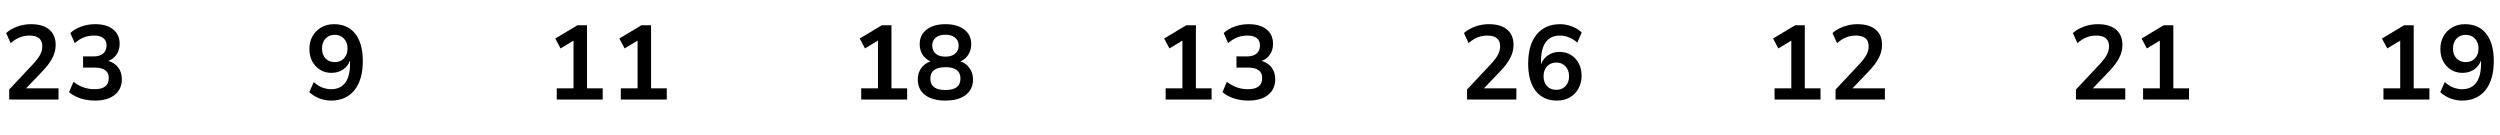
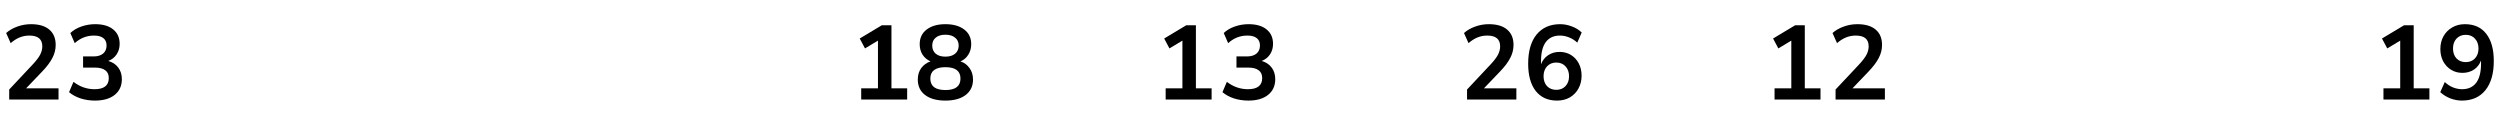
<svg xmlns="http://www.w3.org/2000/svg" width="427" height="23" viewBox="0 0 427 23" fill="none">
  <path d="M1.572 17V15.29L5.676 10.916C6.228 10.316 6.624 9.788 6.864 9.332C7.104 8.864 7.224 8.39 7.224 7.91C7.224 6.686 6.486 6.074 5.01 6.074C3.858 6.074 2.796 6.506 1.824 7.37L1.05 5.642C1.554 5.186 2.184 4.82 2.94 4.544C3.696 4.268 4.482 4.13 5.298 4.13C6.654 4.13 7.692 4.436 8.412 5.048C9.144 5.66 9.51 6.536 9.51 7.676C9.51 8.444 9.324 9.182 8.952 9.89C8.592 10.598 8.022 11.36 7.242 12.176L4.452 15.092H9.996V17H1.572ZM16.223 17.18C15.359 17.18 14.531 17.054 13.739 16.802C12.959 16.538 12.311 16.184 11.795 15.74L12.551 13.976C13.631 14.816 14.831 15.236 16.151 15.236C17.771 15.236 18.581 14.6 18.581 13.328C18.581 12.728 18.377 12.284 17.969 11.996C17.573 11.696 16.991 11.546 16.223 11.546H14.189V9.638H16.007C16.679 9.638 17.213 9.476 17.609 9.152C18.005 8.816 18.203 8.354 18.203 7.766C18.203 7.214 18.017 6.794 17.645 6.506C17.285 6.218 16.757 6.074 16.061 6.074C14.813 6.074 13.715 6.506 12.767 7.37L12.011 5.642C12.515 5.162 13.145 4.79 13.901 4.526C14.657 4.262 15.443 4.13 16.259 4.13C17.579 4.13 18.605 4.43 19.337 5.03C20.069 5.618 20.435 6.44 20.435 7.496C20.435 8.18 20.261 8.78 19.913 9.296C19.565 9.812 19.091 10.184 18.491 10.412C19.223 10.616 19.793 10.994 20.201 11.546C20.609 12.086 20.813 12.746 20.813 13.526C20.813 14.654 20.405 15.548 19.589 16.208C18.773 16.856 17.651 17.18 16.223 17.18Z" fill="black" />
-   <path d="M56.532 17.18C55.859 17.18 55.194 17.054 54.533 16.802C53.873 16.538 53.303 16.184 52.824 15.74L53.597 14.012C54.029 14.42 54.498 14.726 55.002 14.93C55.517 15.134 56.033 15.236 56.55 15.236C57.605 15.236 58.41 14.87 58.962 14.138C59.514 13.406 59.789 12.314 59.789 10.862V10.322C59.55 10.982 59.148 11.504 58.584 11.888C58.02 12.26 57.359 12.446 56.603 12.446C55.883 12.446 55.242 12.272 54.678 11.924C54.114 11.576 53.663 11.096 53.328 10.484C53.004 9.86 52.842 9.158 52.842 8.378C52.842 7.55 53.022 6.818 53.382 6.182C53.742 5.546 54.233 5.048 54.858 4.688C55.493 4.316 56.219 4.13 57.035 4.13C58.62 4.13 59.837 4.682 60.69 5.786C61.541 6.878 61.968 8.426 61.968 10.43C61.968 12.566 61.487 14.228 60.528 15.416C59.568 16.592 58.236 17.18 56.532 17.18ZM57.179 10.61C57.828 10.61 58.349 10.4 58.745 9.98C59.154 9.548 59.358 8.984 59.358 8.288C59.358 7.592 59.154 7.028 58.745 6.596C58.349 6.164 57.828 5.948 57.179 5.948C56.532 5.948 56.004 6.164 55.596 6.596C55.2 7.028 55.002 7.592 55.002 8.288C55.002 8.984 55.2 9.548 55.596 9.98C56.004 10.4 56.532 10.61 57.179 10.61Z" fill="black" />
-   <path d="M95.094 17V15.092H97.956V6.938L95.742 8.27L94.842 6.578L98.622 4.31H100.26V15.092H102.942V17H95.094ZM106.037 17V15.092H108.899V6.938L106.685 8.27L105.785 6.578L109.565 4.31H111.203V15.092H113.885V17H106.037Z" fill="black" />
  <path d="M147.094 17V15.092H149.956V6.938L147.742 8.27L146.842 6.578L150.622 4.31H152.26V15.092H154.942V17H147.094ZM161.475 17.18C159.999 17.18 158.841 16.862 158.001 16.226C157.173 15.59 156.759 14.708 156.759 13.58C156.759 12.812 156.957 12.158 157.353 11.618C157.761 11.078 158.289 10.7 158.937 10.484C158.361 10.232 157.905 9.848 157.569 9.332C157.245 8.816 157.083 8.222 157.083 7.55C157.083 6.482 157.479 5.648 158.271 5.048C159.063 4.436 160.131 4.13 161.475 4.13C162.831 4.13 163.905 4.436 164.697 5.048C165.489 5.648 165.885 6.482 165.885 7.55C165.885 8.222 165.717 8.822 165.381 9.35C165.057 9.866 164.613 10.244 164.049 10.484C164.697 10.7 165.213 11.084 165.597 11.636C165.993 12.176 166.191 12.824 166.191 13.58C166.191 14.708 165.771 15.59 164.931 16.226C164.103 16.862 162.951 17.18 161.475 17.18ZM161.475 9.674C162.183 9.674 162.735 9.506 163.131 9.17C163.539 8.834 163.743 8.372 163.743 7.784C163.743 7.208 163.539 6.758 163.131 6.434C162.735 6.098 162.183 5.93 161.475 5.93C160.767 5.93 160.215 6.098 159.819 6.434C159.423 6.758 159.225 7.208 159.225 7.784C159.225 8.372 159.423 8.834 159.819 9.17C160.215 9.506 160.767 9.674 161.475 9.674ZM161.475 15.38C163.191 15.38 164.049 14.726 164.049 13.418C164.049 12.122 163.191 11.474 161.475 11.474C160.635 11.474 159.993 11.636 159.549 11.96C159.117 12.284 158.901 12.77 158.901 13.418C158.901 14.066 159.117 14.558 159.549 14.894C159.993 15.218 160.635 15.38 161.475 15.38Z" fill="black" />
  <path d="M199.094 17V15.092H201.956V6.938L199.742 8.27L198.842 6.578L202.622 4.31H204.26V15.092H206.942V17H199.094ZM213.223 17.18C212.359 17.18 211.531 17.054 210.739 16.802C209.959 16.538 209.311 16.184 208.795 15.74L209.551 13.976C210.631 14.816 211.831 15.236 213.151 15.236C214.771 15.236 215.581 14.6 215.581 13.328C215.581 12.728 215.377 12.284 214.969 11.996C214.573 11.696 213.991 11.546 213.223 11.546H211.189V9.638H213.007C213.679 9.638 214.213 9.476 214.609 9.152C215.005 8.816 215.203 8.354 215.203 7.766C215.203 7.214 215.017 6.794 214.645 6.506C214.285 6.218 213.757 6.074 213.061 6.074C211.813 6.074 210.715 6.506 209.767 7.37L209.011 5.642C209.515 5.162 210.145 4.79 210.901 4.526C211.657 4.262 212.443 4.13 213.259 4.13C214.579 4.13 215.605 4.43 216.337 5.03C217.069 5.618 217.435 6.44 217.435 7.496C217.435 8.18 217.261 8.78 216.913 9.296C216.565 9.812 216.091 10.184 215.491 10.412C216.223 10.616 216.793 10.994 217.201 11.546C217.609 12.086 217.813 12.746 217.813 13.526C217.813 14.654 217.405 15.548 216.589 16.208C215.773 16.856 214.651 17.18 213.223 17.18Z" fill="black" />
  <path d="M250.572 17V15.29L254.676 10.916C255.228 10.316 255.624 9.788 255.864 9.332C256.104 8.864 256.224 8.39 256.224 7.91C256.224 6.686 255.486 6.074 254.01 6.074C252.858 6.074 251.796 6.506 250.824 7.37L250.05 5.642C250.554 5.186 251.184 4.82 251.94 4.544C252.696 4.268 253.482 4.13 254.298 4.13C255.654 4.13 256.692 4.436 257.412 5.048C258.144 5.66 258.51 6.536 258.51 7.676C258.51 8.444 258.324 9.182 257.952 9.89C257.592 10.598 257.022 11.36 256.242 12.176L253.452 15.092H258.996V17H250.572ZM265.943 17.18C264.371 17.18 263.153 16.628 262.289 15.524C261.437 14.42 261.011 12.872 261.011 10.88C261.011 8.732 261.491 7.07 262.451 5.894C263.423 4.718 264.761 4.13 266.465 4.13C267.137 4.13 267.803 4.256 268.463 4.508C269.123 4.748 269.687 5.096 270.155 5.552L269.399 7.28C268.955 6.872 268.481 6.572 267.977 6.38C267.473 6.176 266.957 6.074 266.429 6.074C265.385 6.074 264.587 6.44 264.035 7.172C263.483 7.904 263.207 8.996 263.207 10.448V10.97C263.459 10.31 263.867 9.794 264.431 9.422C264.995 9.05 265.643 8.864 266.375 8.864C267.107 8.864 267.755 9.038 268.319 9.386C268.883 9.734 269.327 10.214 269.651 10.826C269.975 11.438 270.137 12.14 270.137 12.932C270.137 13.748 269.957 14.48 269.597 15.128C269.249 15.764 268.757 16.268 268.121 16.64C267.497 17 266.771 17.18 265.943 17.18ZM265.817 15.344C266.465 15.344 266.987 15.134 267.383 14.714C267.791 14.282 267.995 13.718 267.995 13.022C267.995 12.326 267.791 11.762 267.383 11.33C266.987 10.898 266.465 10.682 265.817 10.682C265.169 10.682 264.641 10.898 264.233 11.33C263.837 11.762 263.639 12.326 263.639 13.022C263.639 13.718 263.837 14.282 264.233 14.714C264.641 15.134 265.169 15.344 265.817 15.344Z" fill="black" />
  <path d="M303.094 17V15.092H305.956V6.938L303.742 8.27L302.842 6.578L306.622 4.31H308.26V15.092H310.942V17H303.094ZM313.515 17V15.29L317.619 10.916C318.171 10.316 318.567 9.788 318.807 9.332C319.047 8.864 319.167 8.39 319.167 7.91C319.167 6.686 318.429 6.074 316.953 6.074C315.801 6.074 314.739 6.506 313.767 7.37L312.993 5.642C313.497 5.186 314.127 4.82 314.883 4.544C315.639 4.268 316.425 4.13 317.241 4.13C318.597 4.13 319.635 4.436 320.355 5.048C321.087 5.66 321.453 6.536 321.453 7.676C321.453 8.444 321.267 9.182 320.895 9.89C320.535 10.598 319.965 11.36 319.185 12.176L316.395 15.092H321.939V17H313.515Z" fill="black" />
-   <path d="M354.572 17V15.29L358.676 10.916C359.228 10.316 359.624 9.788 359.864 9.332C360.104 8.864 360.224 8.39 360.224 7.91C360.224 6.686 359.486 6.074 358.01 6.074C356.858 6.074 355.796 6.506 354.824 7.37L354.05 5.642C354.554 5.186 355.184 4.82 355.94 4.544C356.696 4.268 357.482 4.13 358.298 4.13C359.654 4.13 360.692 4.436 361.412 5.048C362.144 5.66 362.51 6.536 362.51 7.676C362.51 8.444 362.324 9.182 361.952 9.89C361.592 10.598 361.022 11.36 360.242 12.176L357.452 15.092H362.996V17H354.572ZM366.037 17V15.092H368.899V6.938L366.685 8.27L365.785 6.578L369.565 4.31H371.203V15.092H373.885V17H366.037Z" fill="black" />
  <path d="M407.094 17V15.092H409.956V6.938L407.742 8.27L406.842 6.578L410.622 4.31H412.26V15.092H414.942V17H407.094ZM420.503 17.18C419.831 17.18 419.165 17.054 418.505 16.802C417.845 16.538 417.275 16.184 416.795 15.74L417.569 14.012C418.001 14.42 418.469 14.726 418.973 14.93C419.489 15.134 420.005 15.236 420.521 15.236C421.577 15.236 422.381 14.87 422.933 14.138C423.485 13.406 423.761 12.314 423.761 10.862V10.322C423.521 10.982 423.119 11.504 422.555 11.888C421.991 12.26 421.331 12.446 420.575 12.446C419.855 12.446 419.213 12.272 418.649 11.924C418.085 11.576 417.635 11.096 417.299 10.484C416.975 9.86 416.813 9.158 416.813 8.378C416.813 7.55 416.993 6.818 417.353 6.182C417.713 5.546 418.205 5.048 418.829 4.688C419.465 4.316 420.191 4.13 421.007 4.13C422.591 4.13 423.809 4.682 424.661 5.786C425.513 6.878 425.939 8.426 425.939 10.43C425.939 12.566 425.459 14.228 424.499 15.416C423.539 16.592 422.207 17.18 420.503 17.18ZM421.151 10.61C421.799 10.61 422.321 10.4 422.717 9.98C423.125 9.548 423.329 8.984 423.329 8.288C423.329 7.592 423.125 7.028 422.717 6.596C422.321 6.164 421.799 5.948 421.151 5.948C420.503 5.948 419.975 6.164 419.567 6.596C419.171 7.028 418.973 7.592 418.973 8.288C418.973 8.984 419.171 9.548 419.567 9.98C419.975 10.4 420.503 10.61 421.151 10.61Z" fill="black" />
</svg>